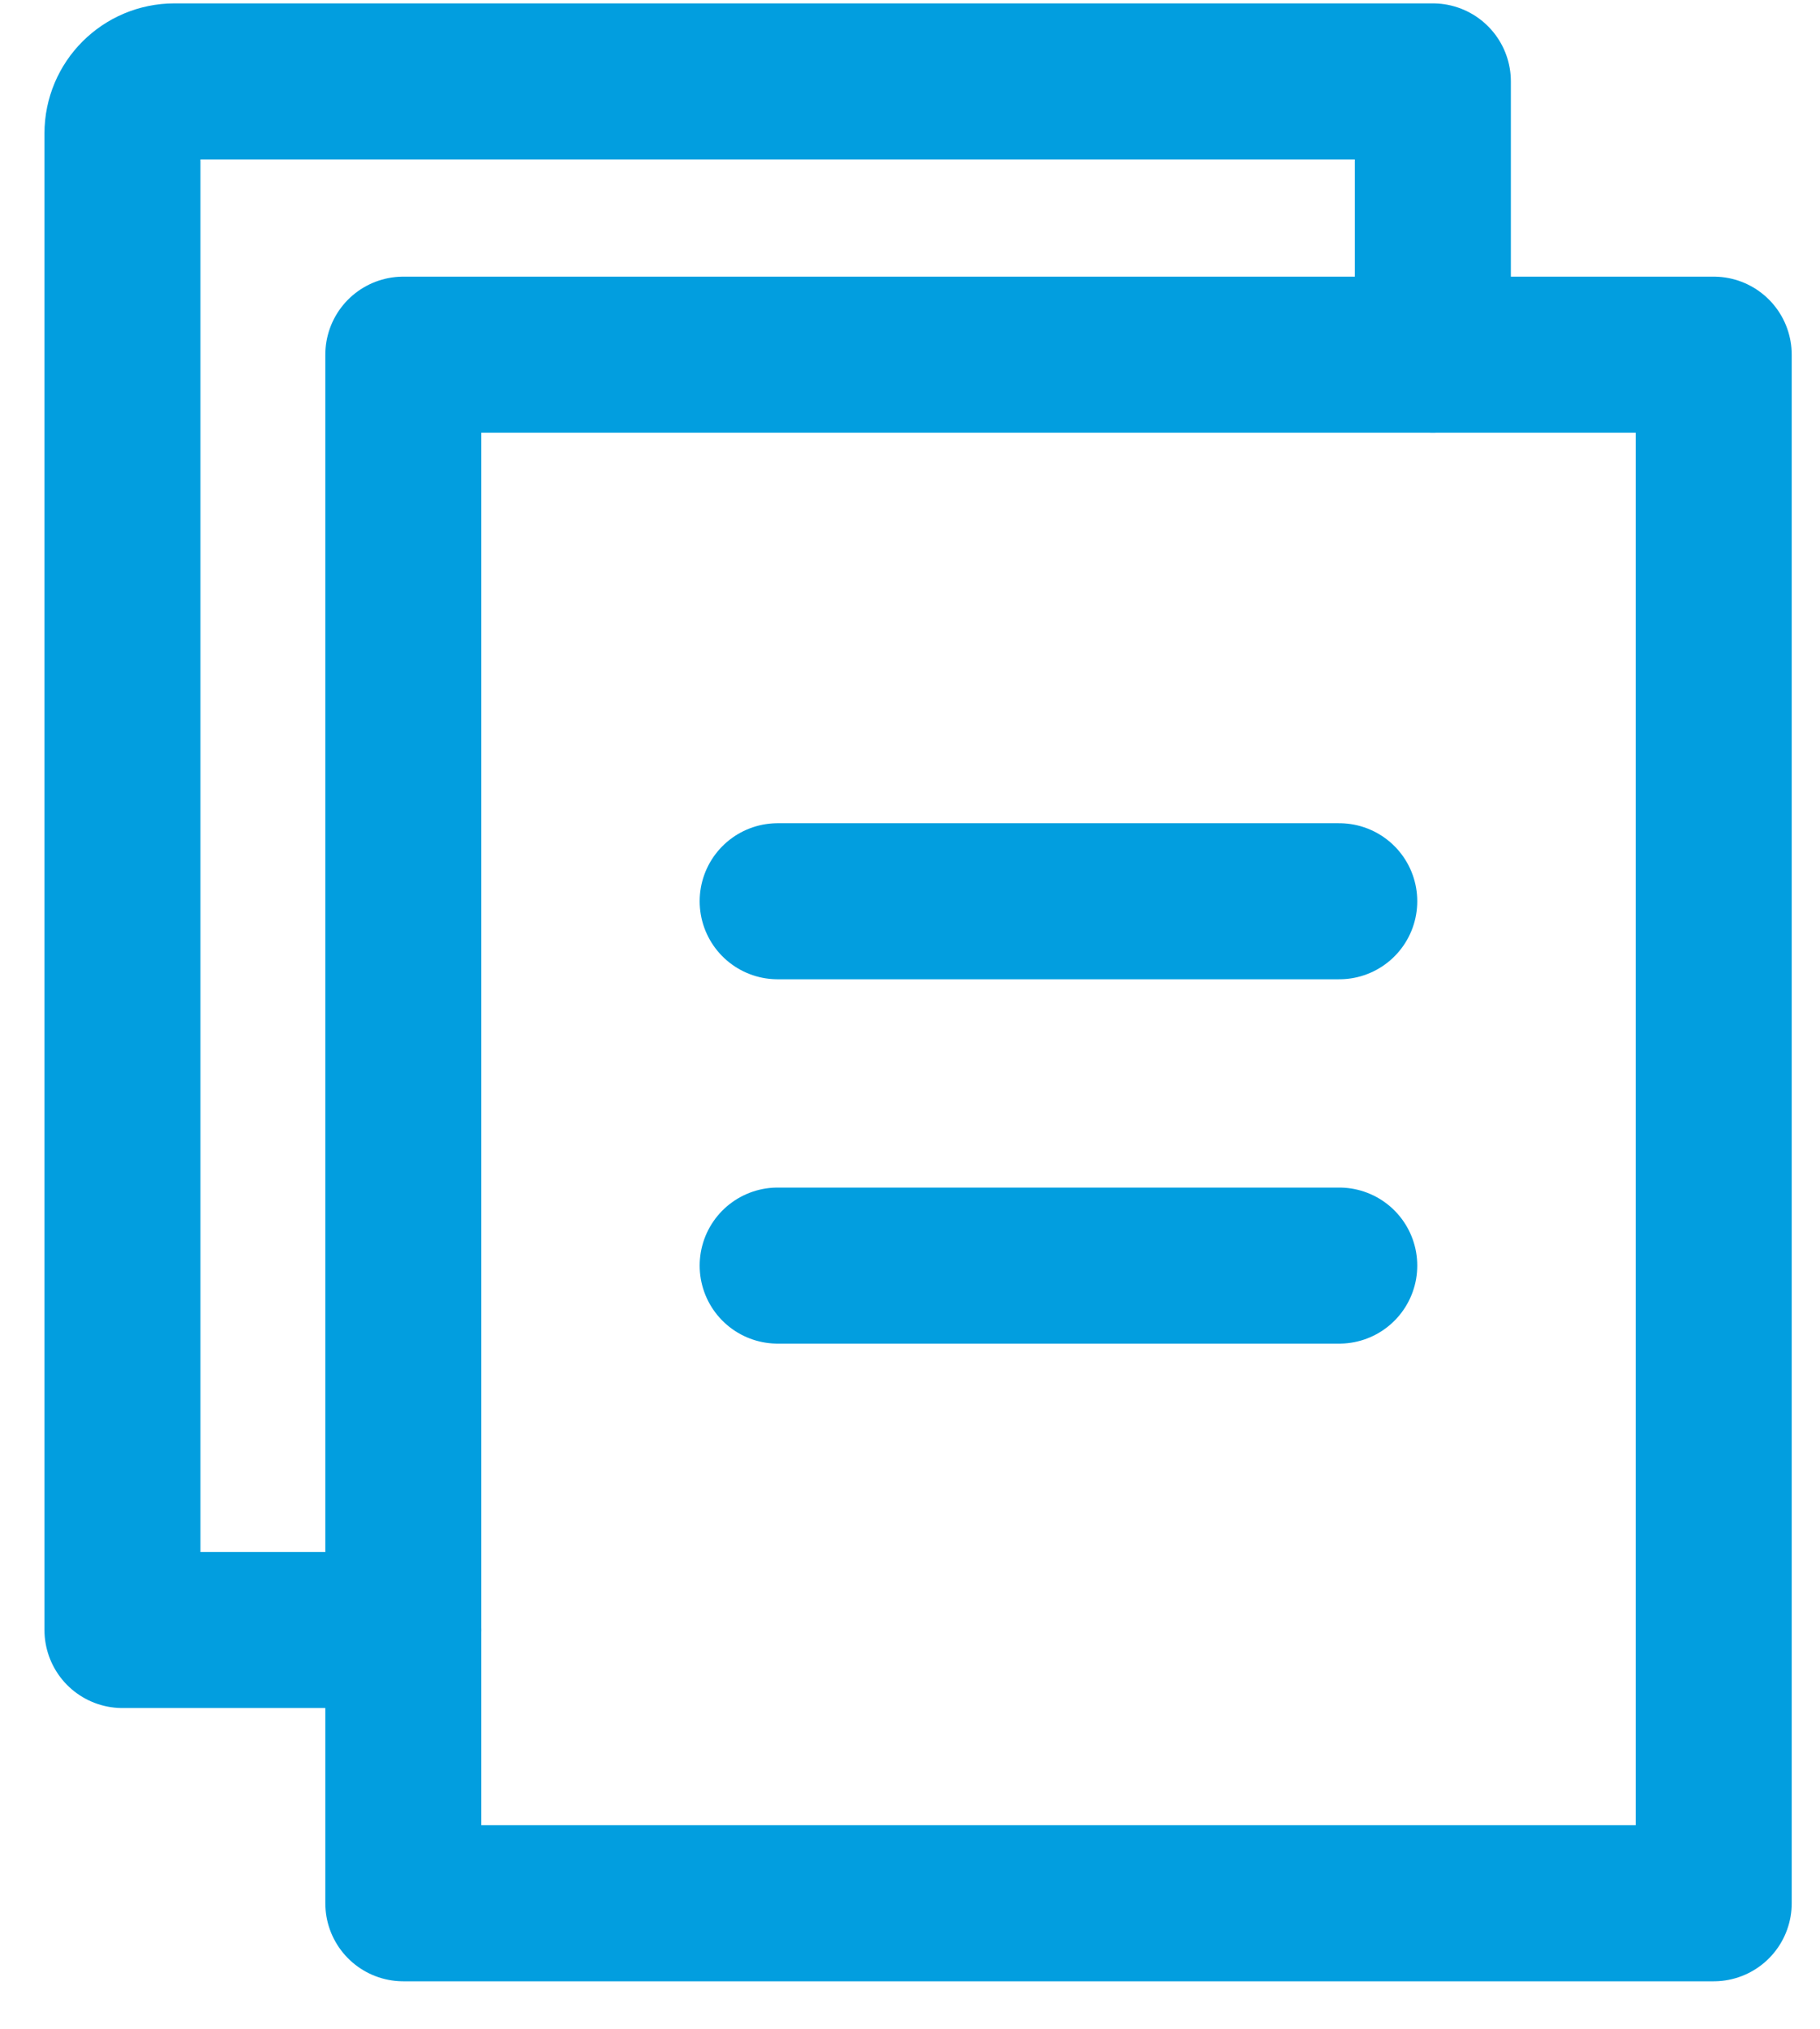
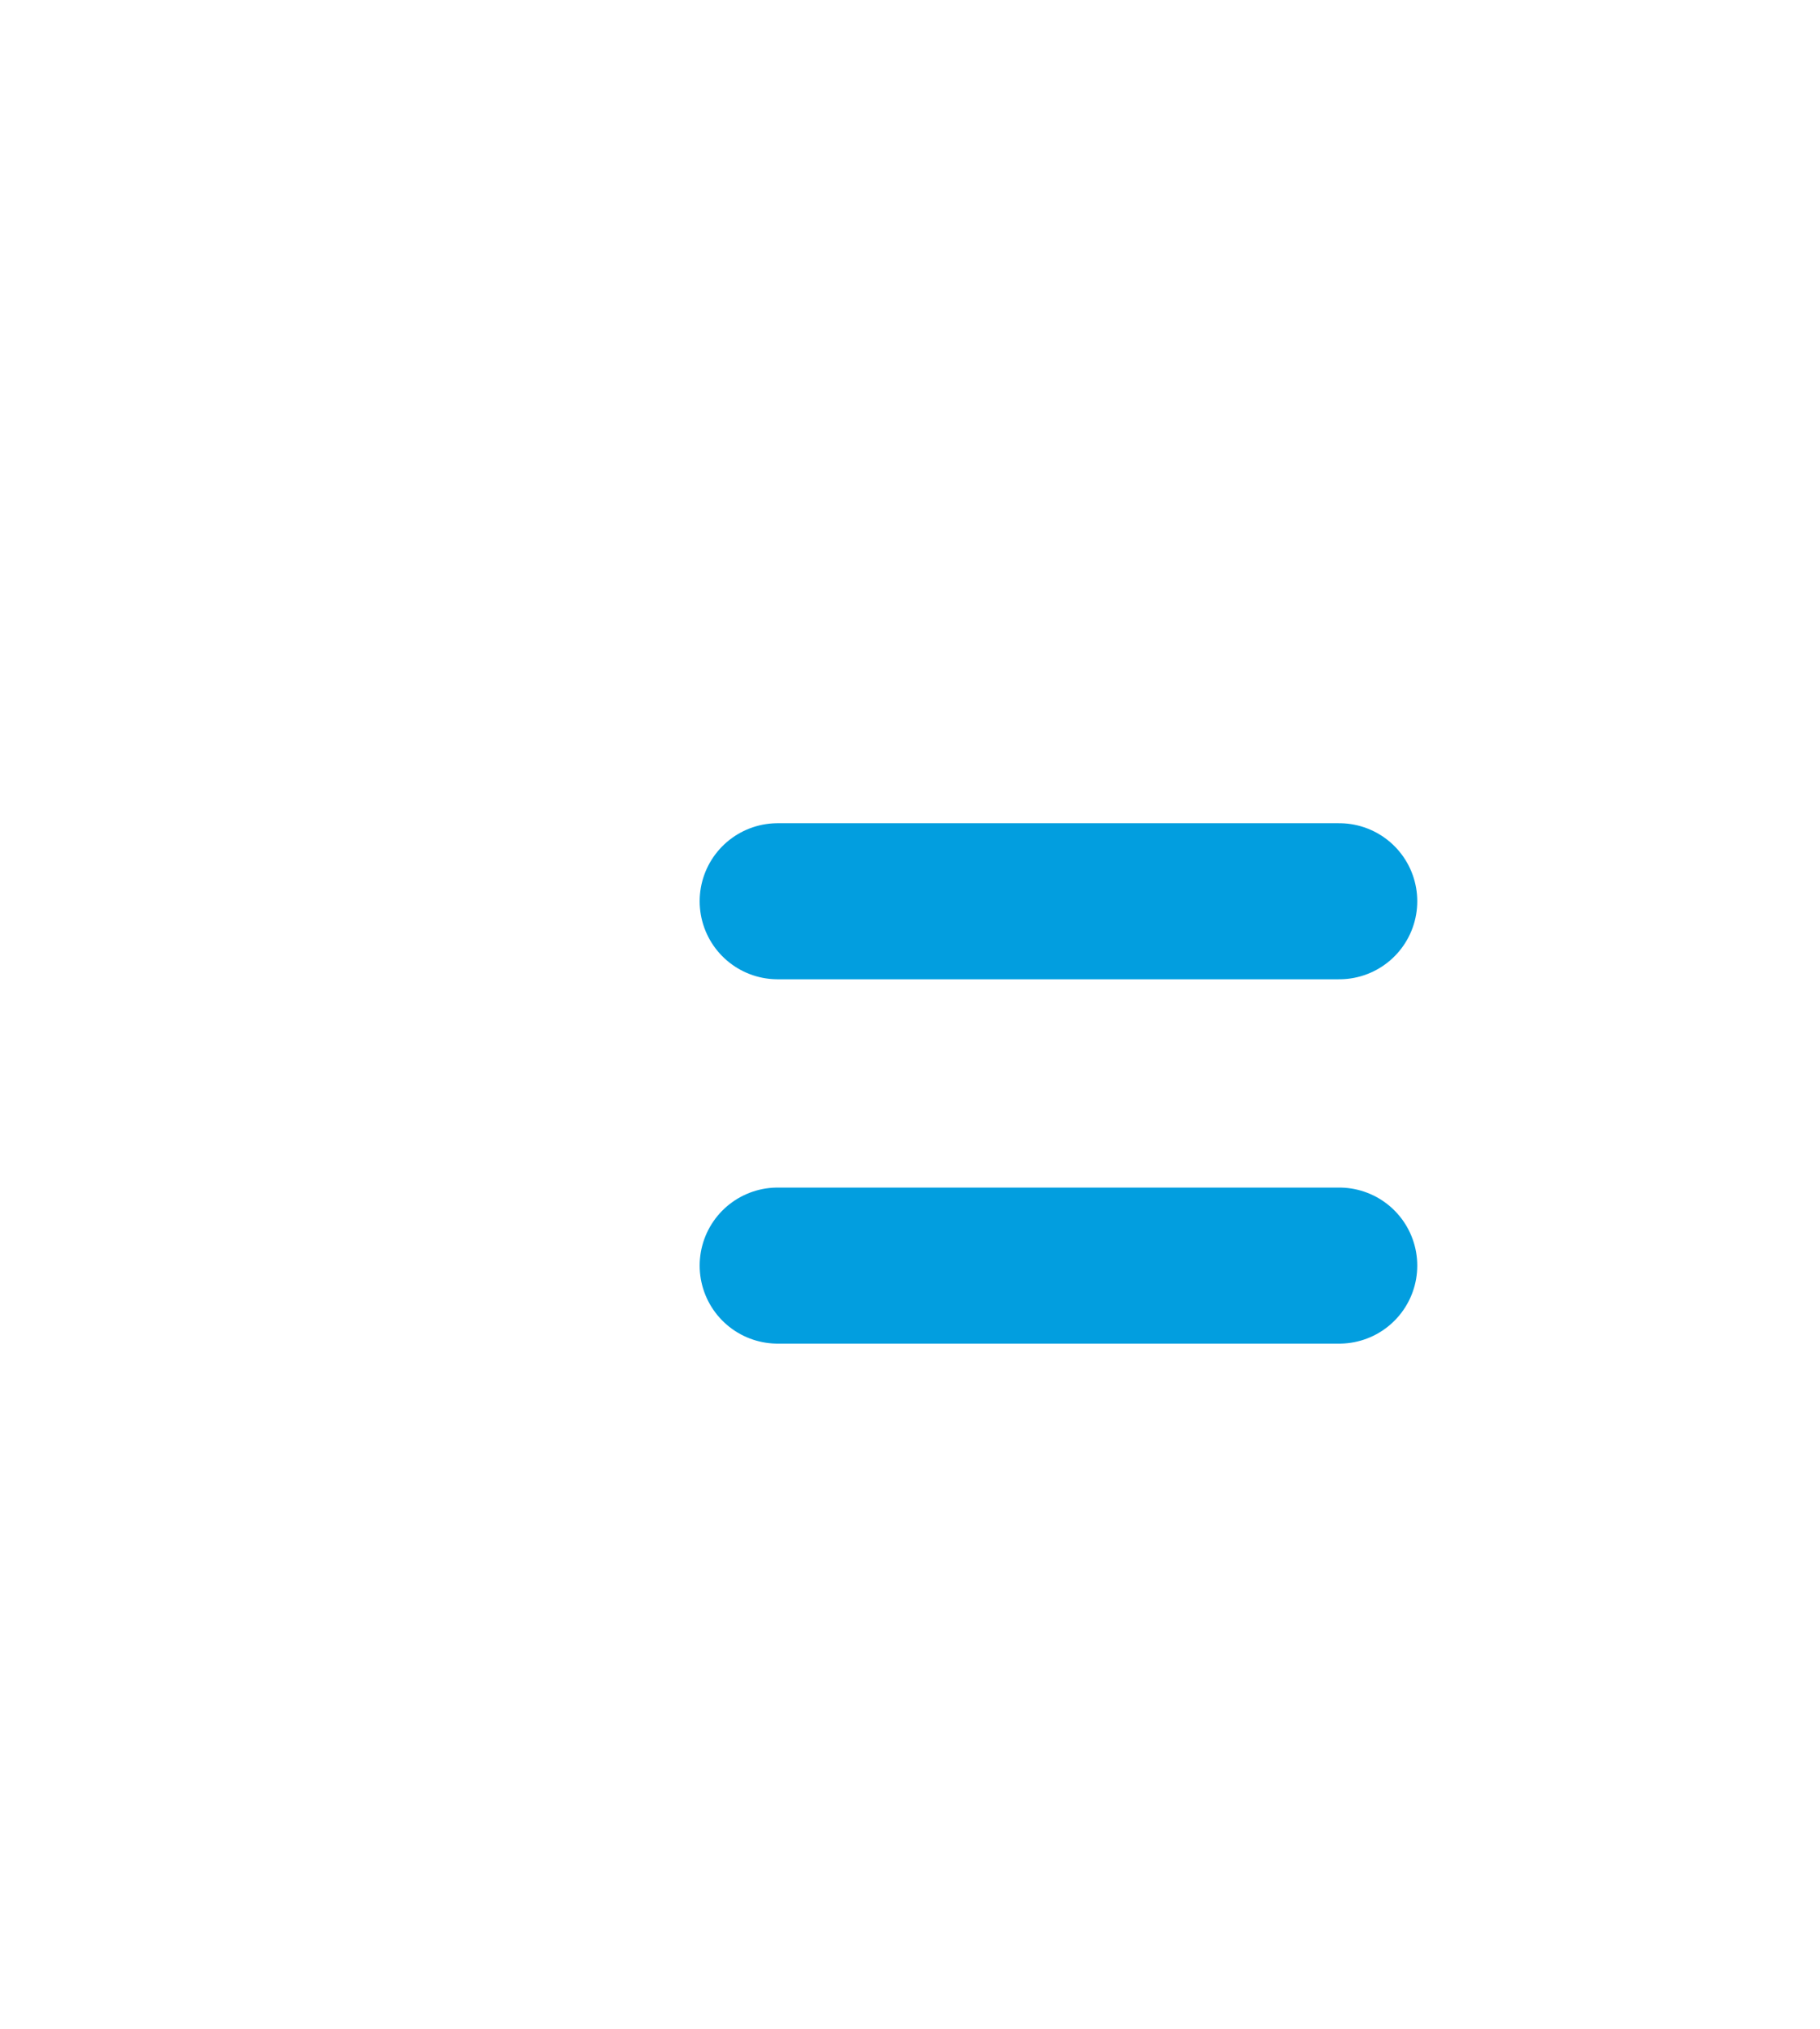
<svg xmlns="http://www.w3.org/2000/svg" width="35" height="39" viewBox="0 0 35 39" fill="none">
-   <rect x="7.756" y="6.818" width="25.2" height="29.769" stroke="#029EDF" stroke-width="3" stroke-linejoin="round" />
-   <path d="M27.555 6.818V1.565H3.355C2.803 1.565 2.355 2.013 2.355 2.565V31.334H7.755" stroke="#029EDF" stroke-width="3" stroke-linecap="round" stroke-linejoin="round" />
  <path d="M14.955 17.325H25.755" stroke="#029EDF" stroke-width="3" stroke-linecap="round" stroke-linejoin="round" />
  <path d="M14.955 24.329H25.755" stroke="#029EDF" stroke-width="3" stroke-linecap="round" stroke-linejoin="round" />
</svg>